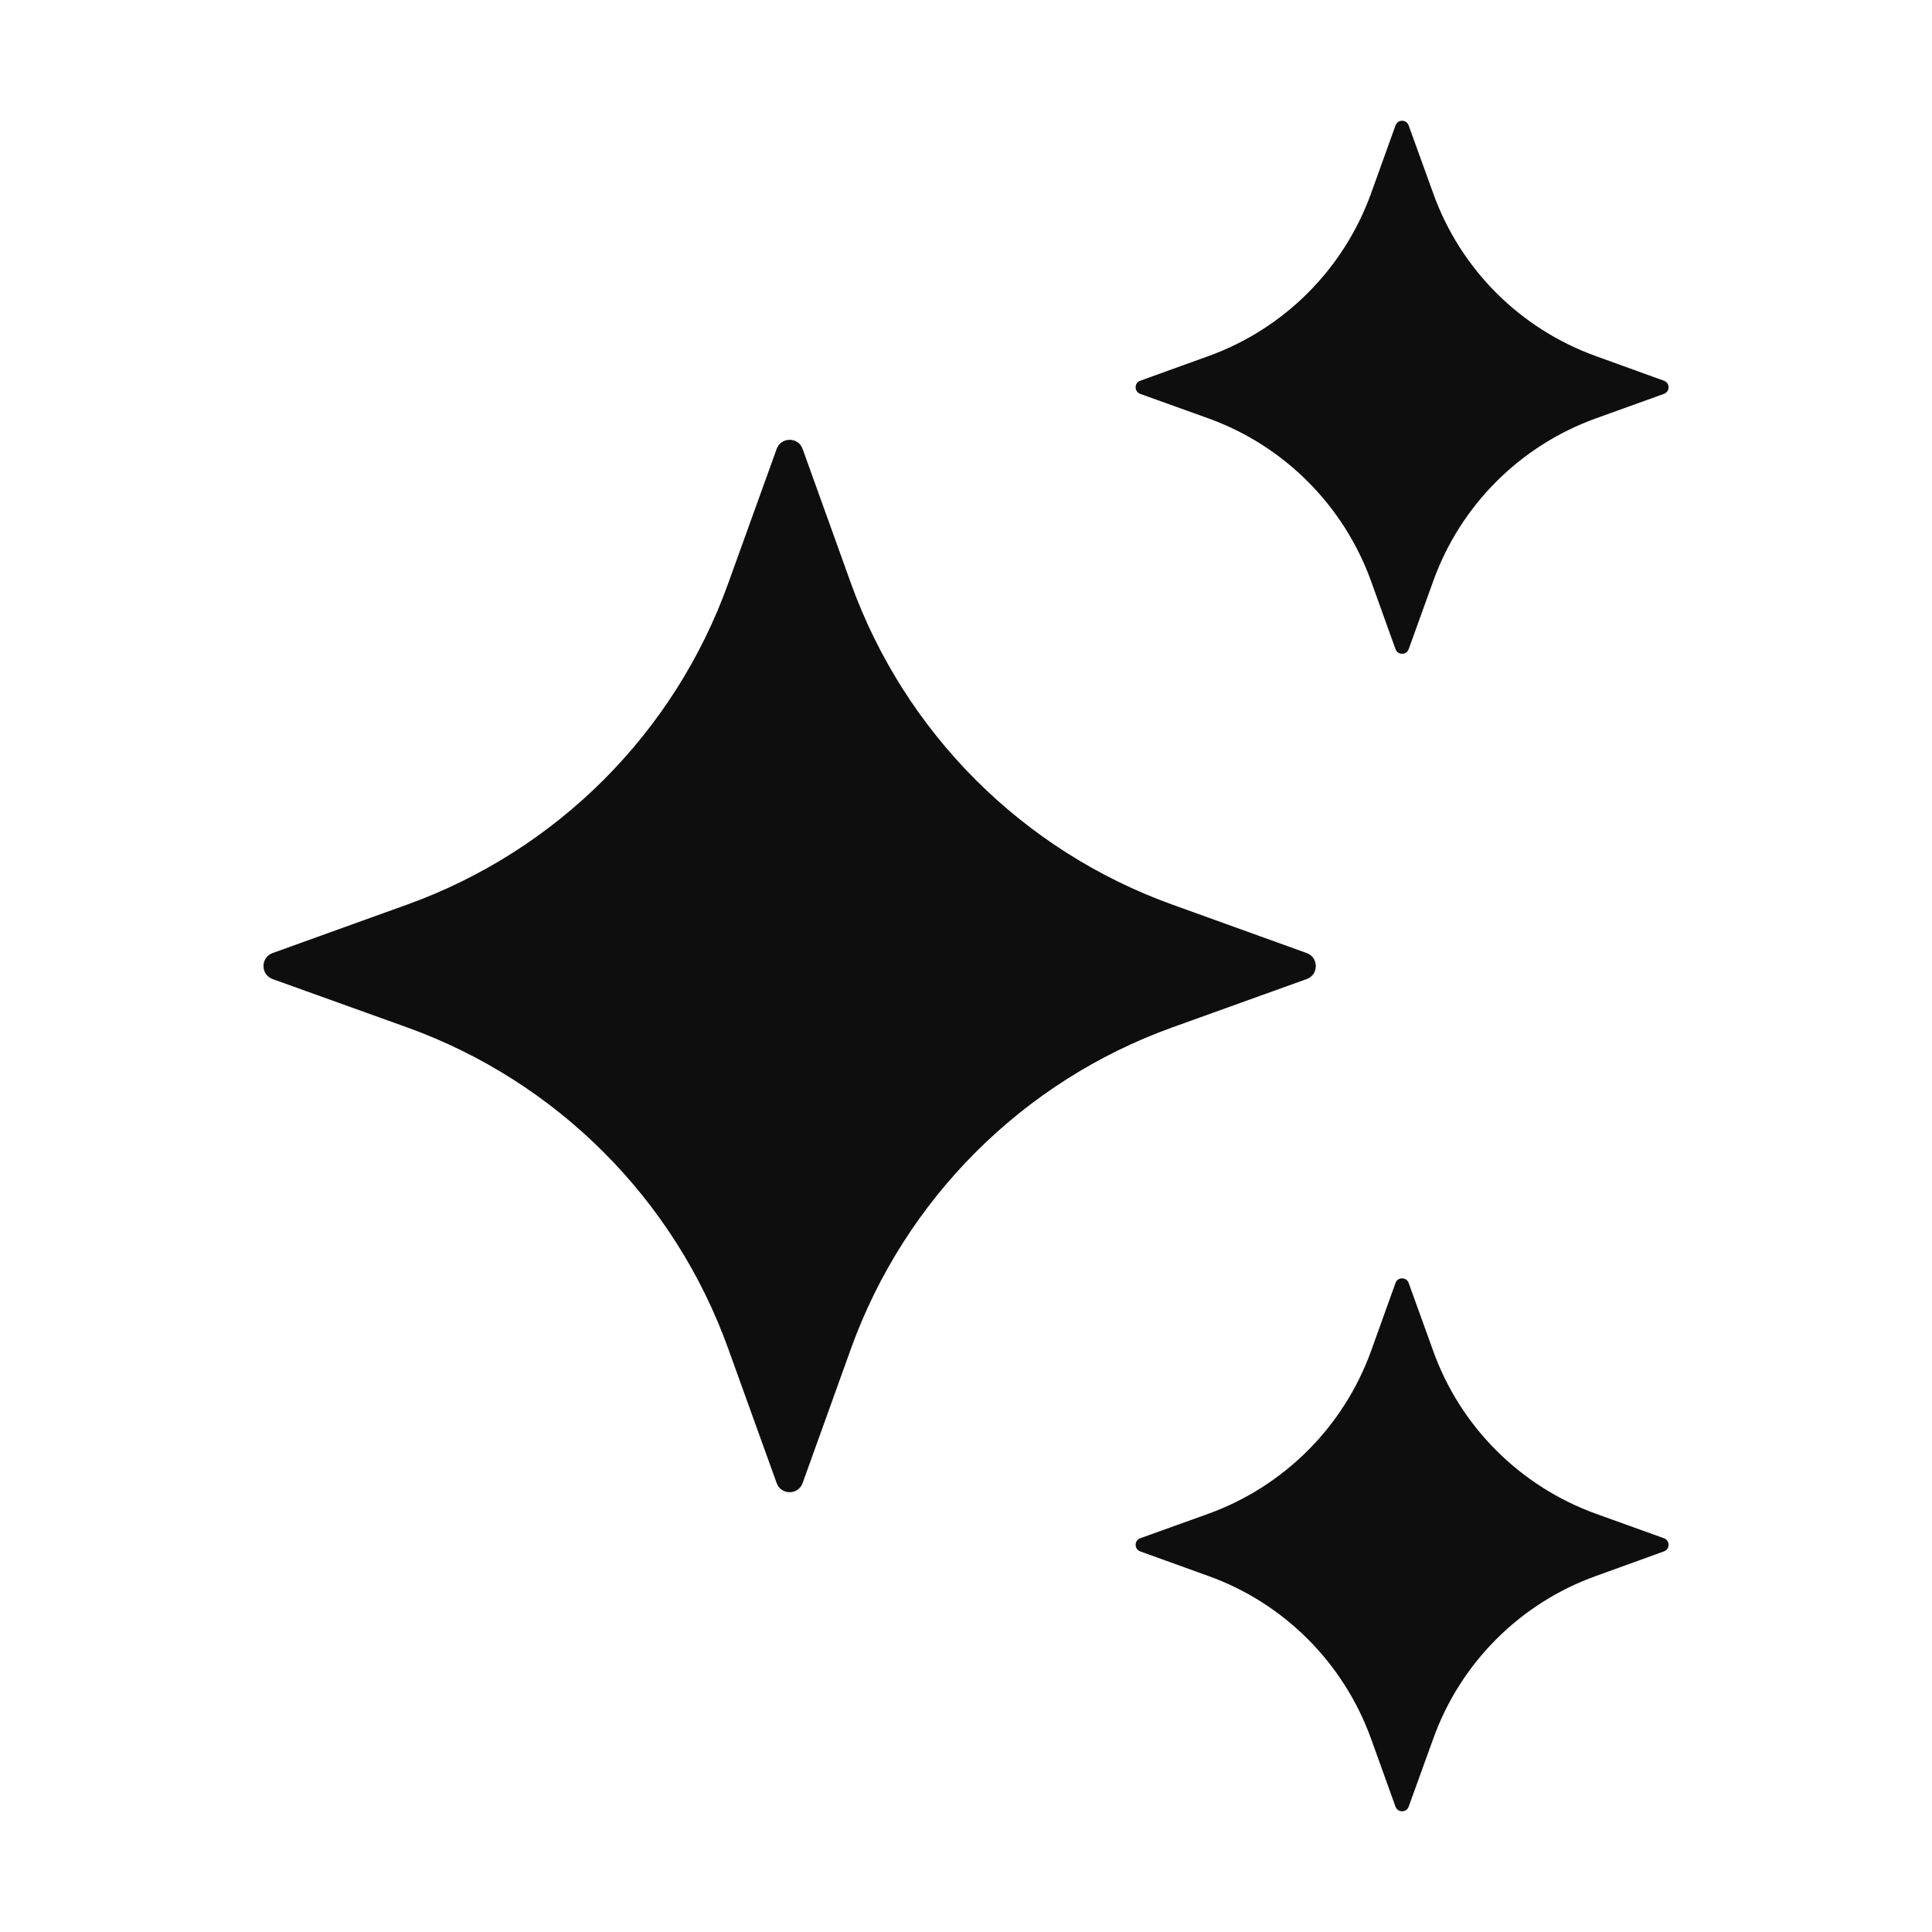
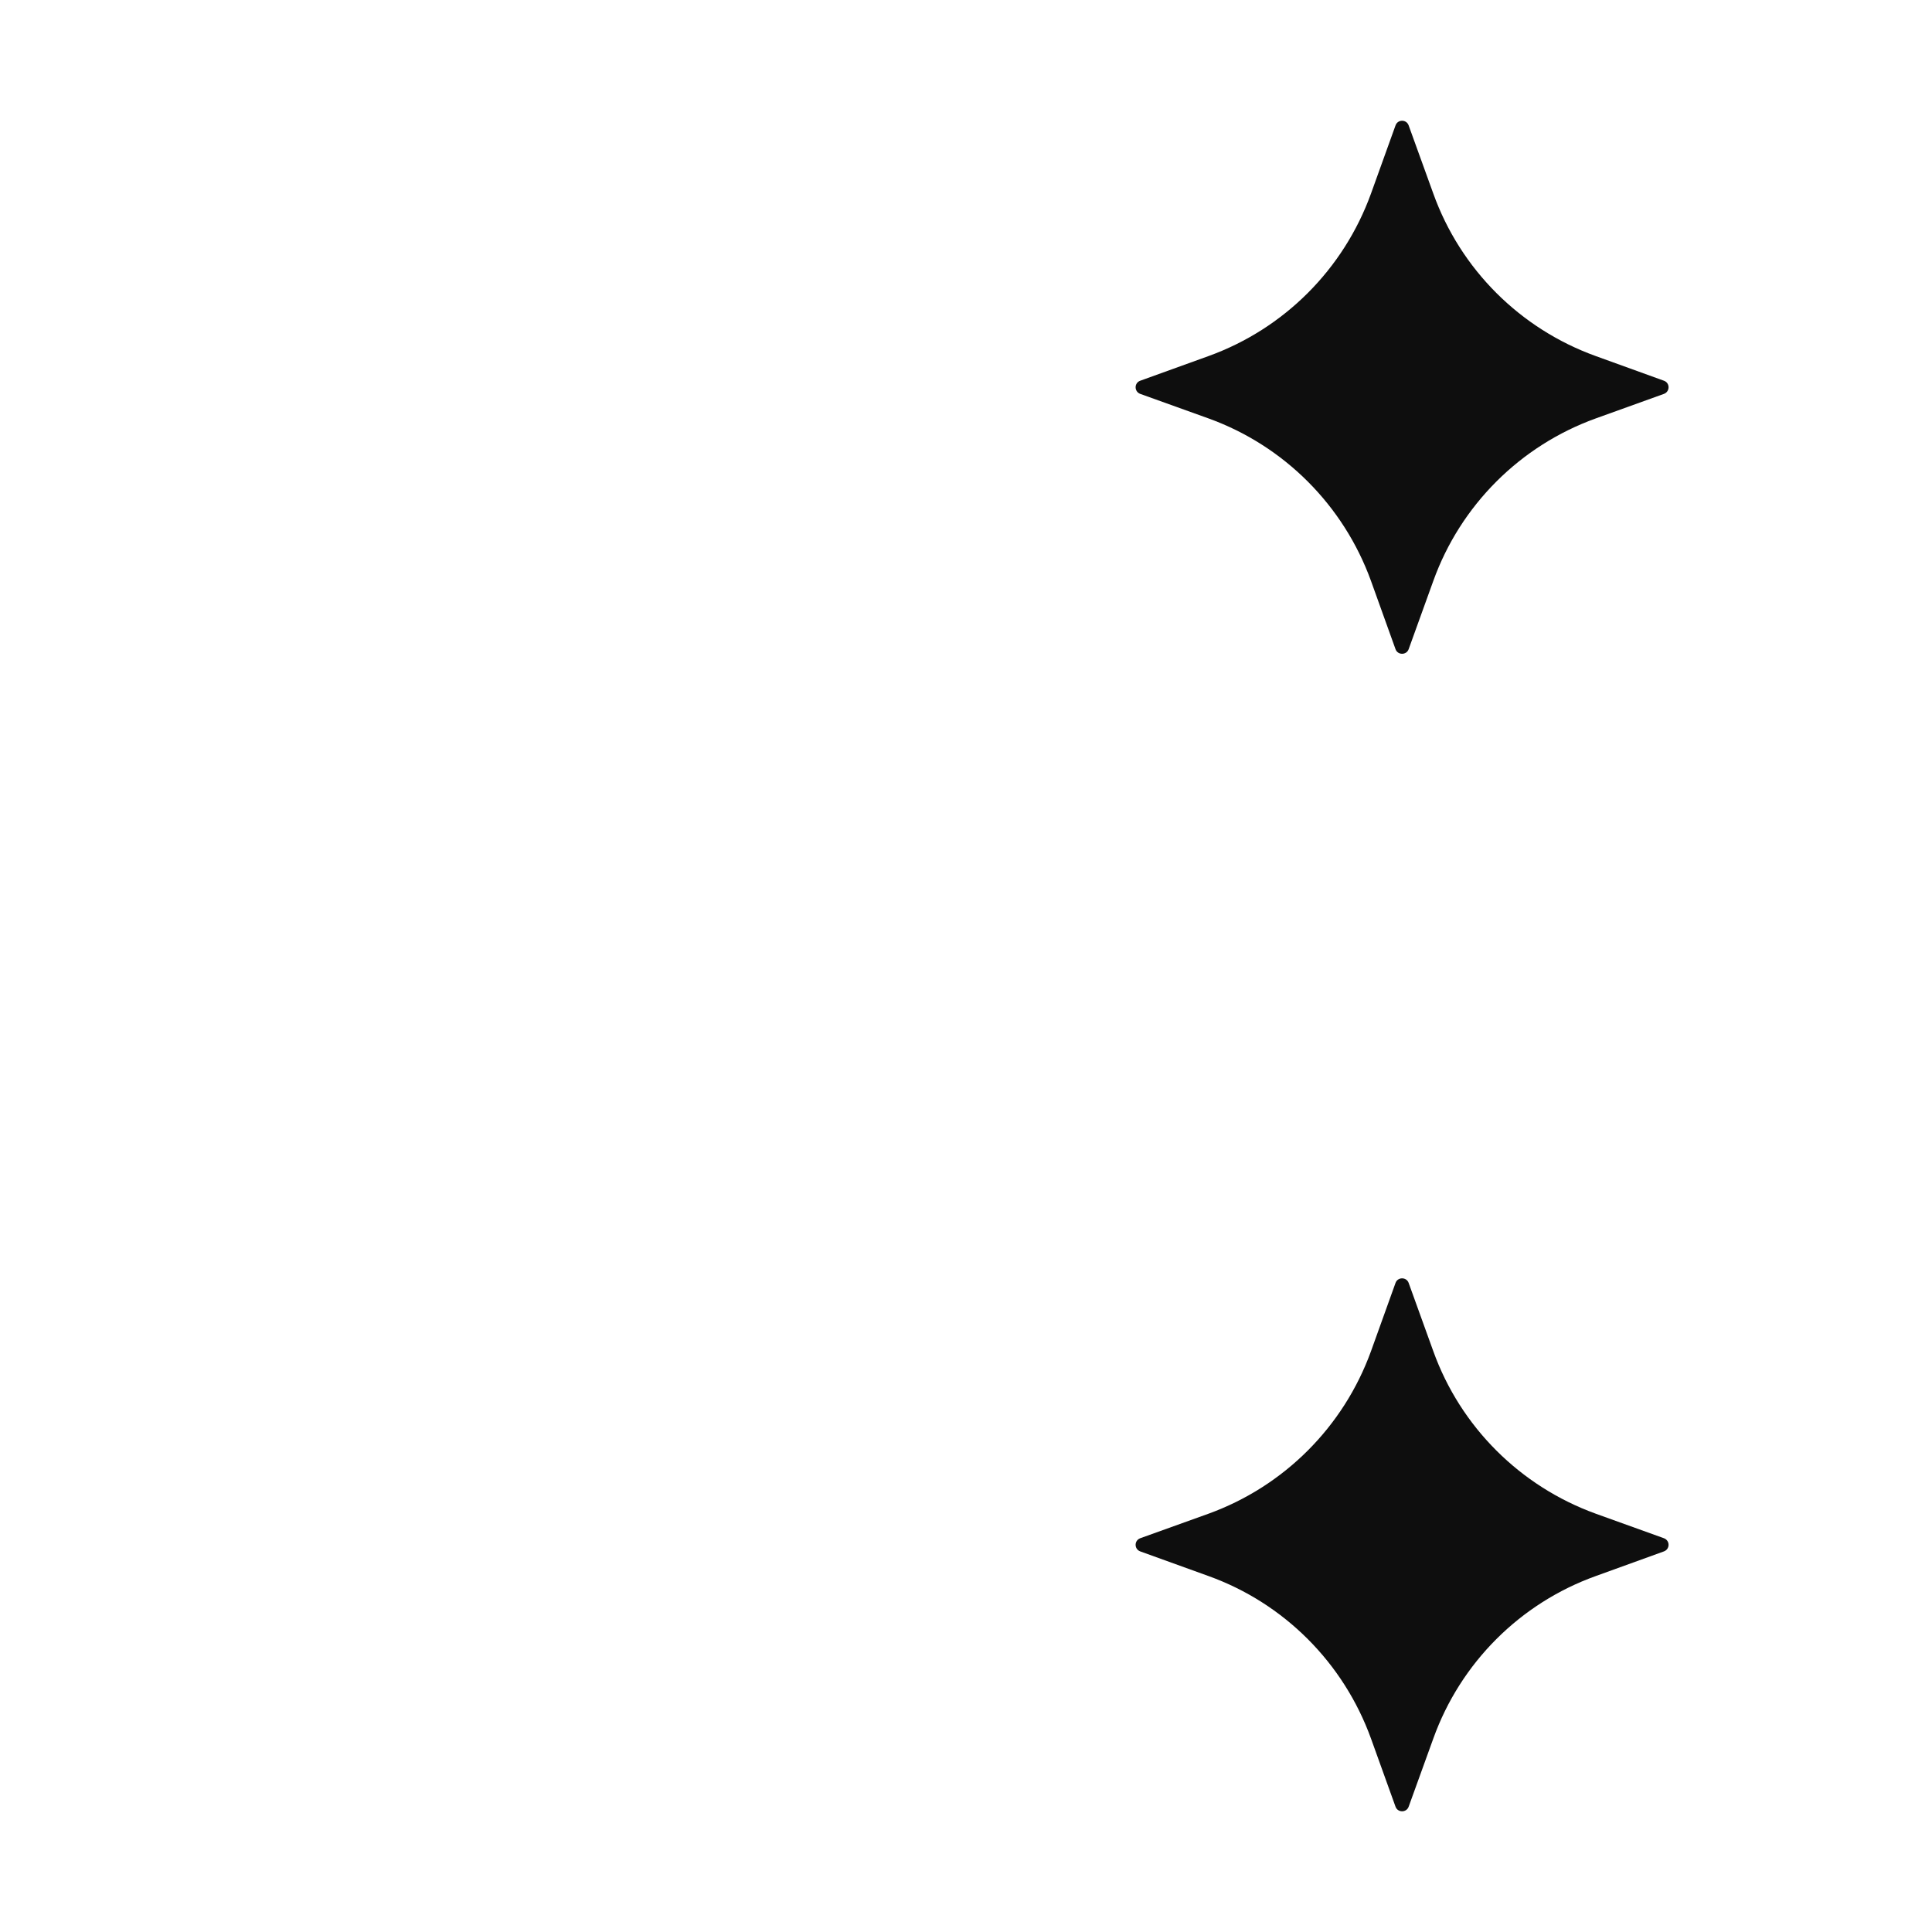
<svg xmlns="http://www.w3.org/2000/svg" width="16" height="16" viewBox="0 0 16 16" fill="none">
-   <path d="M6.647 3.718L7.048 4.833C7.495 6.071 8.469 7.045 9.707 7.491L10.822 7.893C10.922 7.929 10.922 8.072 10.822 8.108L9.707 8.509C8.469 8.955 7.495 9.93 7.048 11.167L6.647 12.282C6.611 12.383 6.468 12.383 6.432 12.282L6.03 11.167C5.585 9.93 4.61 8.955 3.373 8.509L2.257 8.108C2.157 8.071 2.157 7.929 2.257 7.893L3.373 7.491C4.61 7.045 5.585 6.071 6.03 4.833L6.432 3.718C6.468 3.617 6.611 3.617 6.647 3.718Z" fill="#0E0E0E" />
  <path d="M11.666 1.039L11.87 1.603C12.095 2.23 12.589 2.723 13.216 2.949L13.78 3.153C13.831 3.171 13.831 3.243 13.78 3.262L13.216 3.465C12.589 3.691 12.095 4.185 11.87 4.811L11.666 5.376C11.648 5.427 11.575 5.427 11.557 5.376L11.354 4.811C11.127 4.185 10.634 3.691 10.008 3.465L9.443 3.262C9.392 3.243 9.392 3.171 9.443 3.153L10.008 2.949C10.634 2.723 11.127 2.23 11.354 1.603L11.557 1.039C11.575 0.987 11.648 0.987 11.666 1.039Z" fill="#0E0E0E" />
  <path d="M11.666 10.625L11.87 11.19C12.095 11.816 12.589 12.309 13.216 12.536L13.78 12.739C13.831 12.758 13.831 12.829 13.78 12.848L13.216 13.052C12.589 13.277 12.095 13.771 11.87 14.398L11.666 14.962C11.648 15.013 11.575 15.013 11.557 14.962L11.354 14.398C11.127 13.771 10.634 13.277 10.008 13.052L9.443 12.848C9.392 12.829 9.392 12.758 9.443 12.739L10.008 12.536C10.634 12.309 11.127 11.816 11.354 11.19L11.557 10.625C11.575 10.574 11.648 10.574 11.666 10.625Z" fill="#0E0E0E" />
</svg>